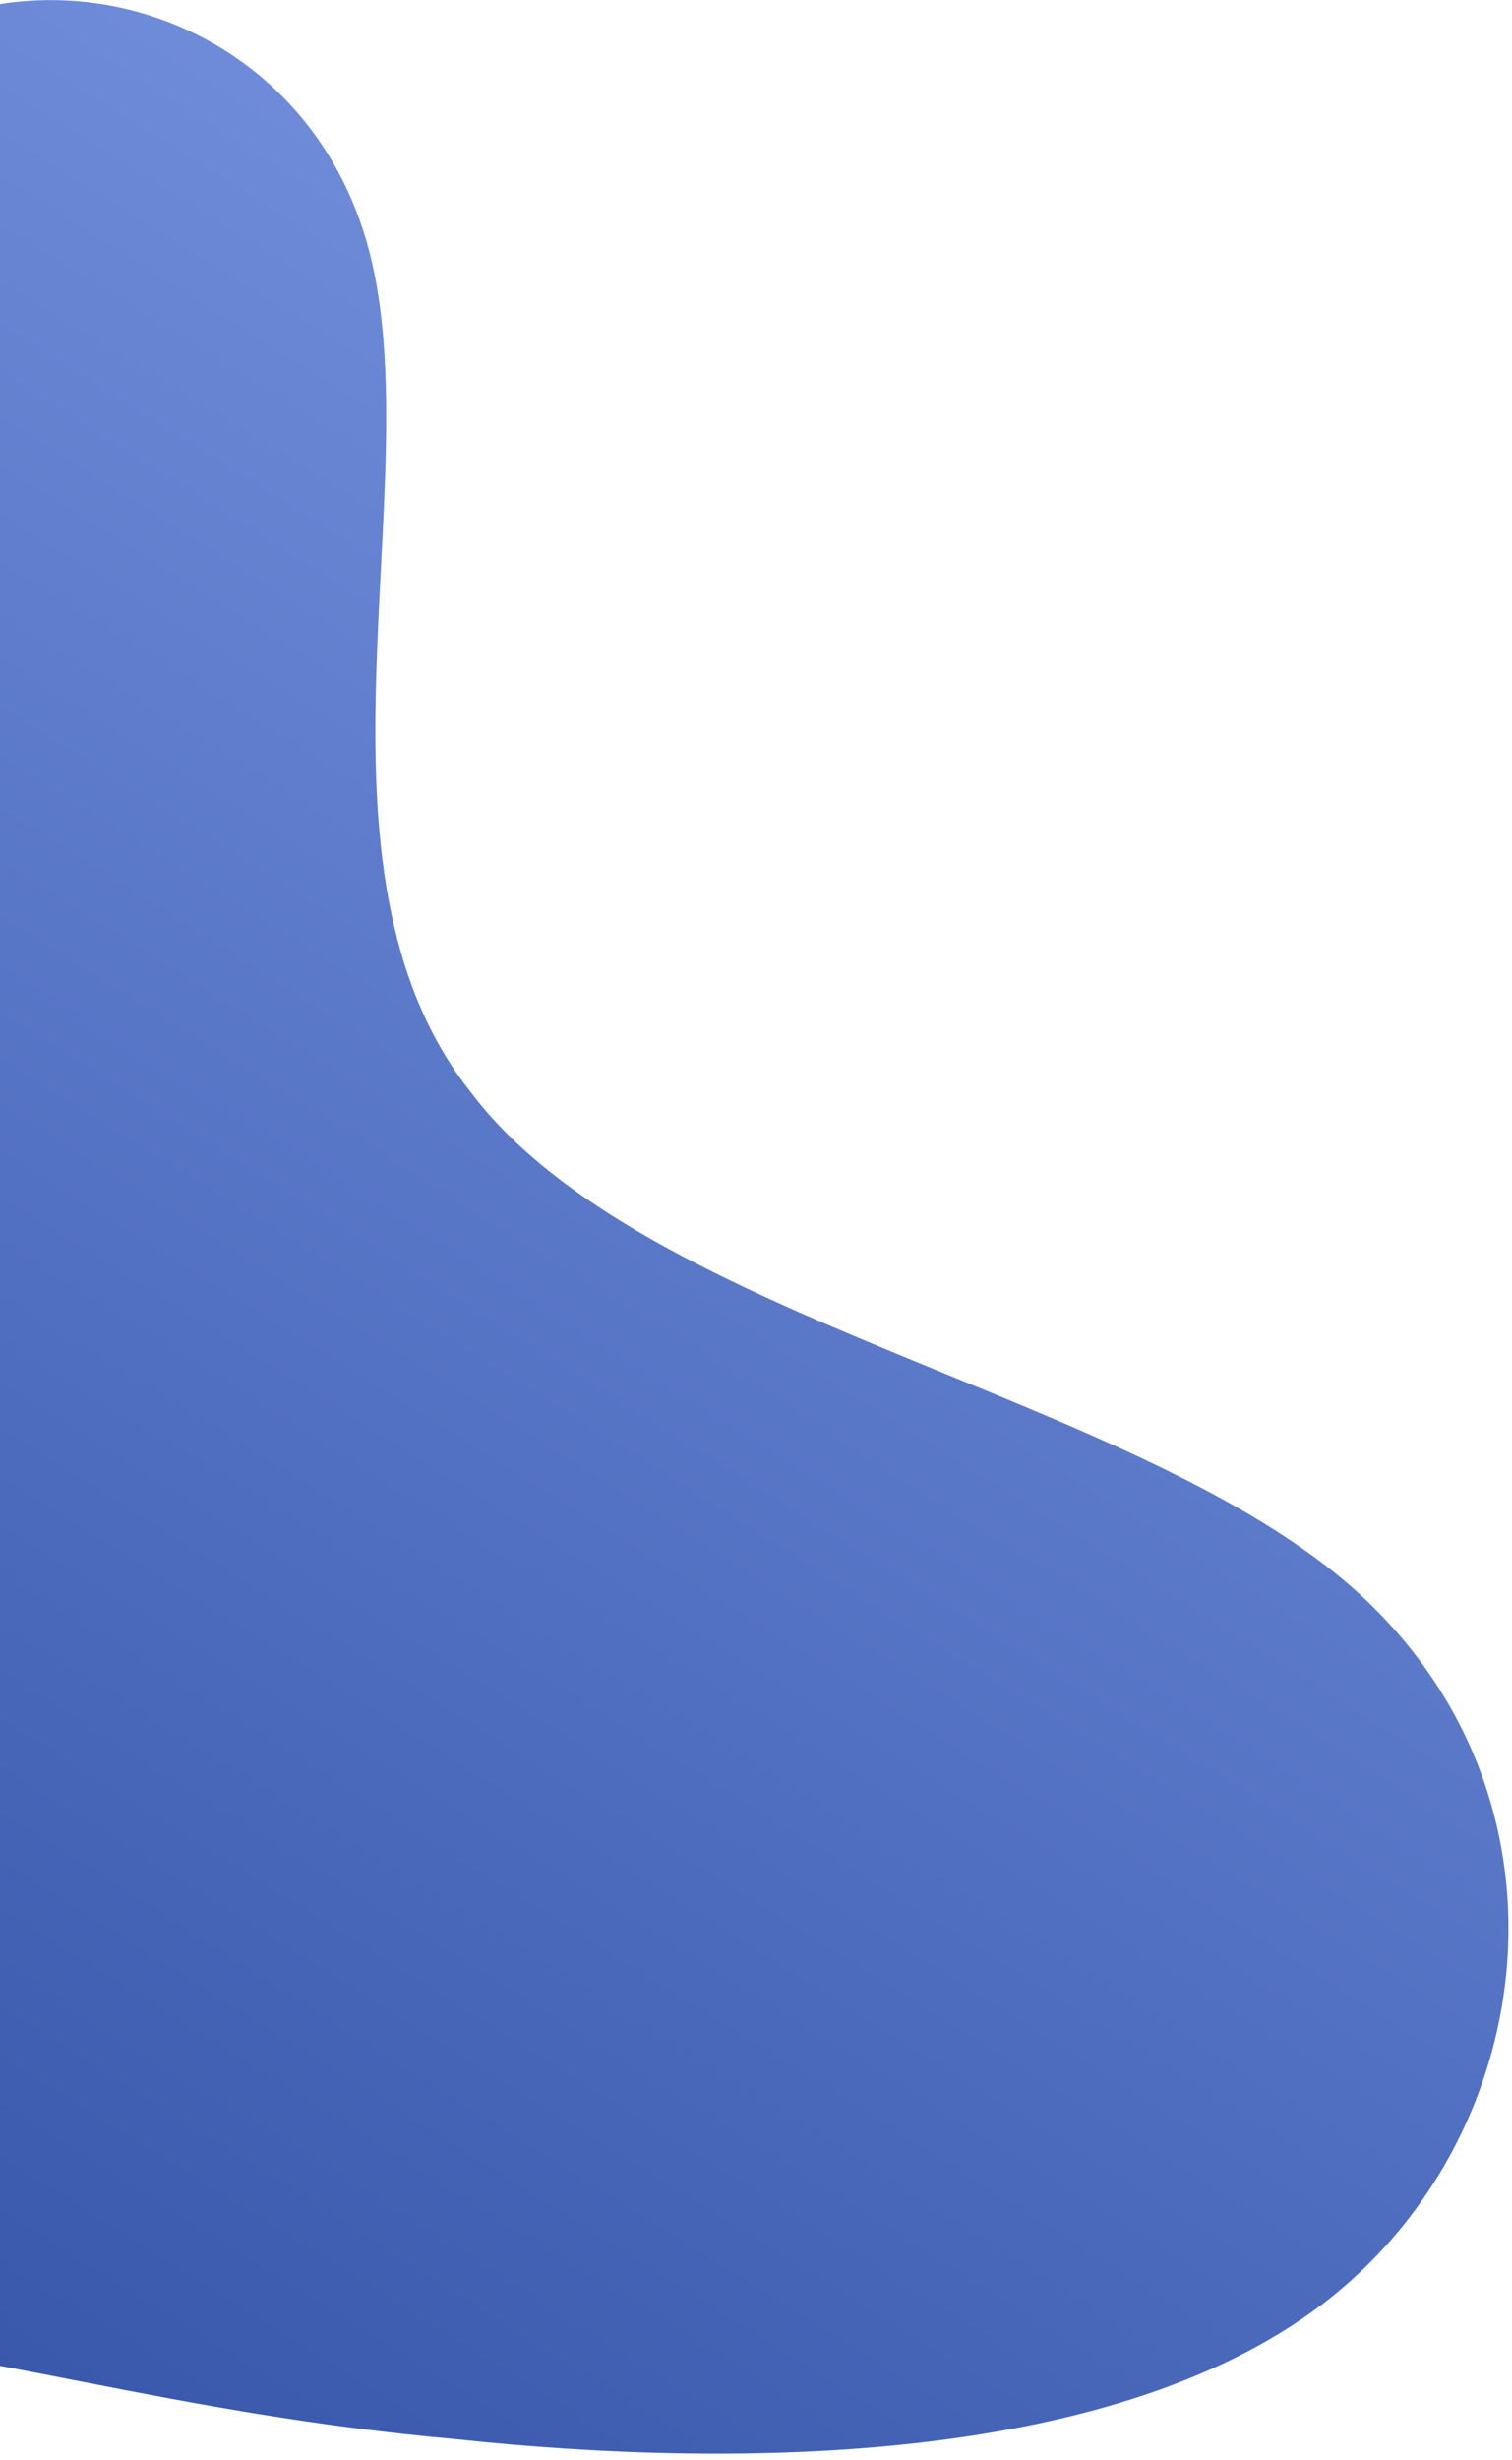
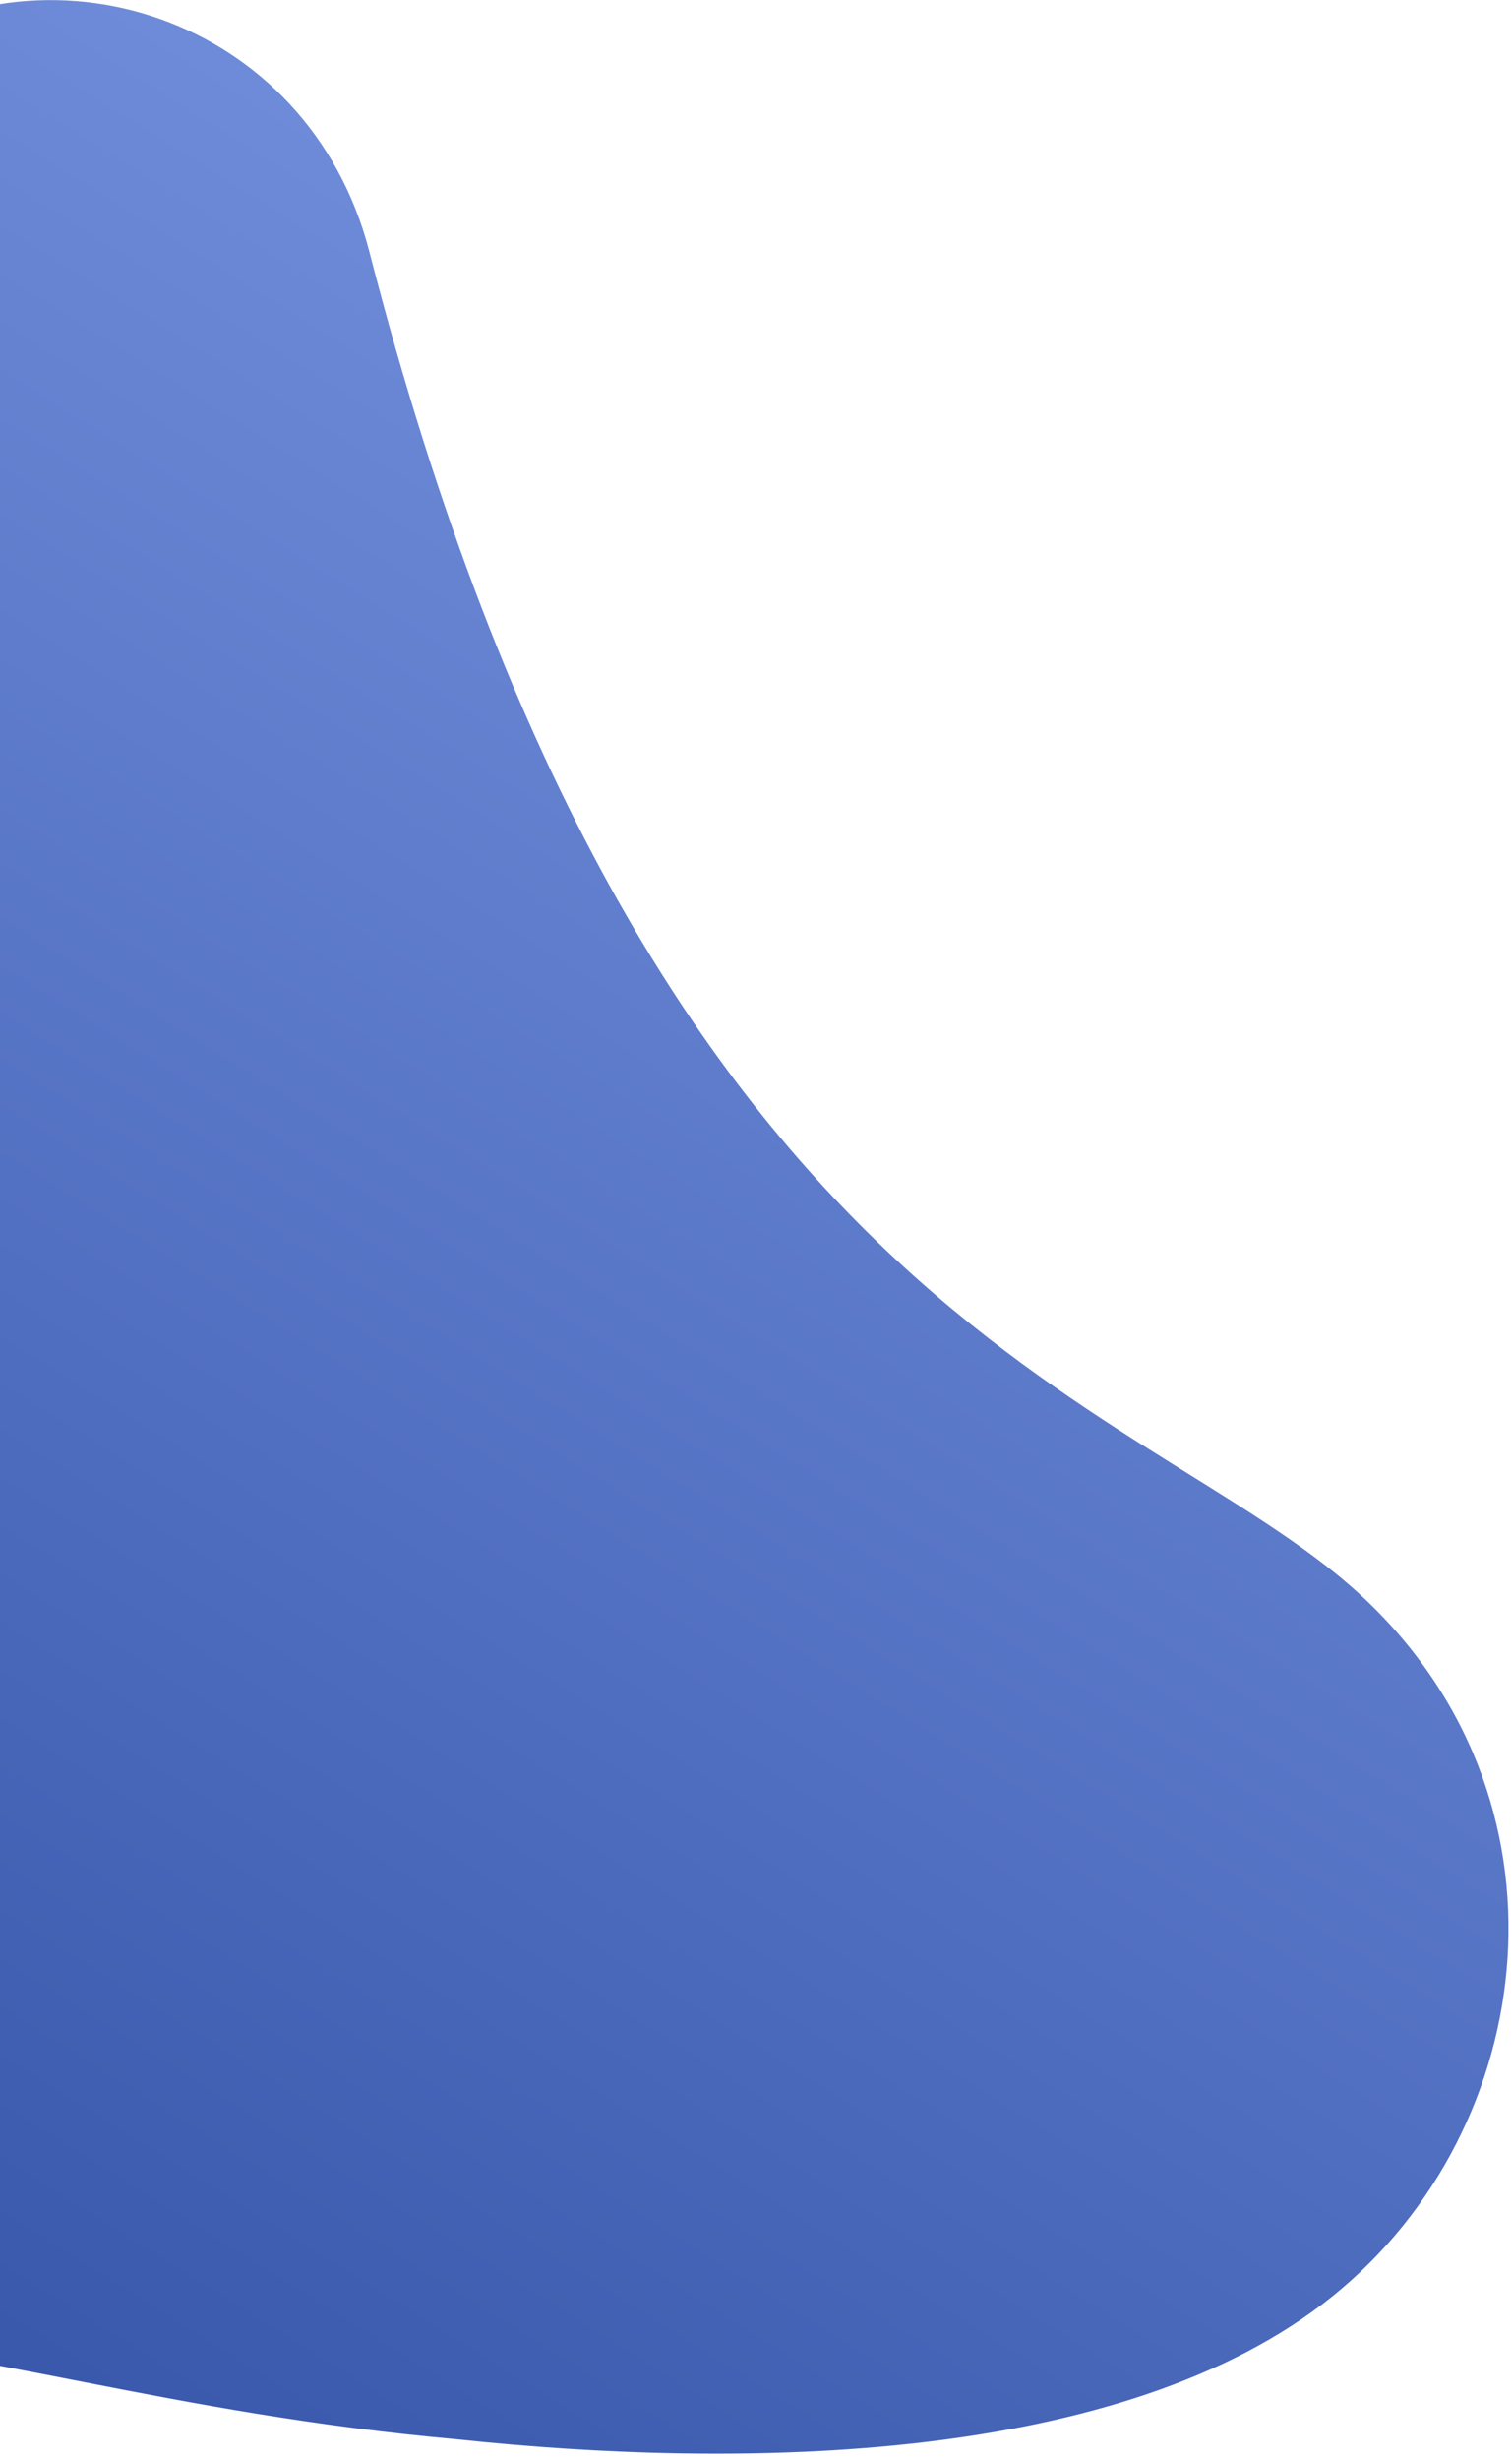
<svg xmlns="http://www.w3.org/2000/svg" viewBox="54.255 21.277 29.67 48.227">
  <defs>
    <linearGradient id="sw-gradient" x1="0" x2="1" y1="1" y2="0">
      <stop id="stop1" stop-color="rgba(24, 56, 143, 1)" offset="0" data-darkreader-inline-stopcolor="" style="--darkreader-inline-stopcolor: #a93a06;" />
      <stop id="stop2" stop-color="rgba(131, 159, 235, 1)" offset="1" data-darkreader-inline-stopcolor="" style="--darkreader-inline-stopcolor: #132e76;" />
    </linearGradient>
  </defs>
-   <path fill="url(#sw-gradient)" d="M11.5,-23.8C12.7,-19.2,10,-11.7,13.5,-7.3C16.9,-2.8,26.6,-1.4,30.9,2.5C35.3,6.5,34.5,13,30.4,16.3C26.3,19.6,18.8,19.7,13.2,19.1C7.6,18.6,3.8,17.3,0.1,17.1C-3.5,16.9,-7.1,17.6,-12.2,17.9C-17.3,18.1,-23.9,17.9,-29.4,14.8C-34.9,11.7,-39.3,5.9,-37.9,0.8C-36.5,-4.3,-29.4,-8.6,-23.2,-10.5C-17,-12.4,-11.8,-11.9,-8.1,-15C-4.4,-18.2,-2.2,-25,1.5,-27.5C5.1,-30.1,10.3,-28.4,11.5,-23.8Z" width="100%" height="100%" transform="matrix(1, 0, 0, 1, 50, 50)" stroke-width="0" style="transition: all 0.3s ease 0s;" stroke="url(#sw-gradient)" />
+   <path fill="url(#sw-gradient)" d="M11.5,-23.8C16.9,-2.8,26.6,-1.4,30.9,2.5C35.3,6.5,34.5,13,30.4,16.3C26.3,19.6,18.8,19.7,13.2,19.1C7.6,18.6,3.8,17.3,0.1,17.1C-3.5,16.9,-7.1,17.6,-12.2,17.9C-17.3,18.1,-23.9,17.9,-29.4,14.8C-34.9,11.7,-39.3,5.9,-37.9,0.8C-36.5,-4.3,-29.4,-8.6,-23.2,-10.5C-17,-12.4,-11.8,-11.9,-8.1,-15C-4.4,-18.2,-2.2,-25,1.5,-27.5C5.1,-30.1,10.3,-28.4,11.5,-23.8Z" width="100%" height="100%" transform="matrix(1, 0, 0, 1, 50, 50)" stroke-width="0" style="transition: all 0.3s ease 0s;" stroke="url(#sw-gradient)" />
</svg>